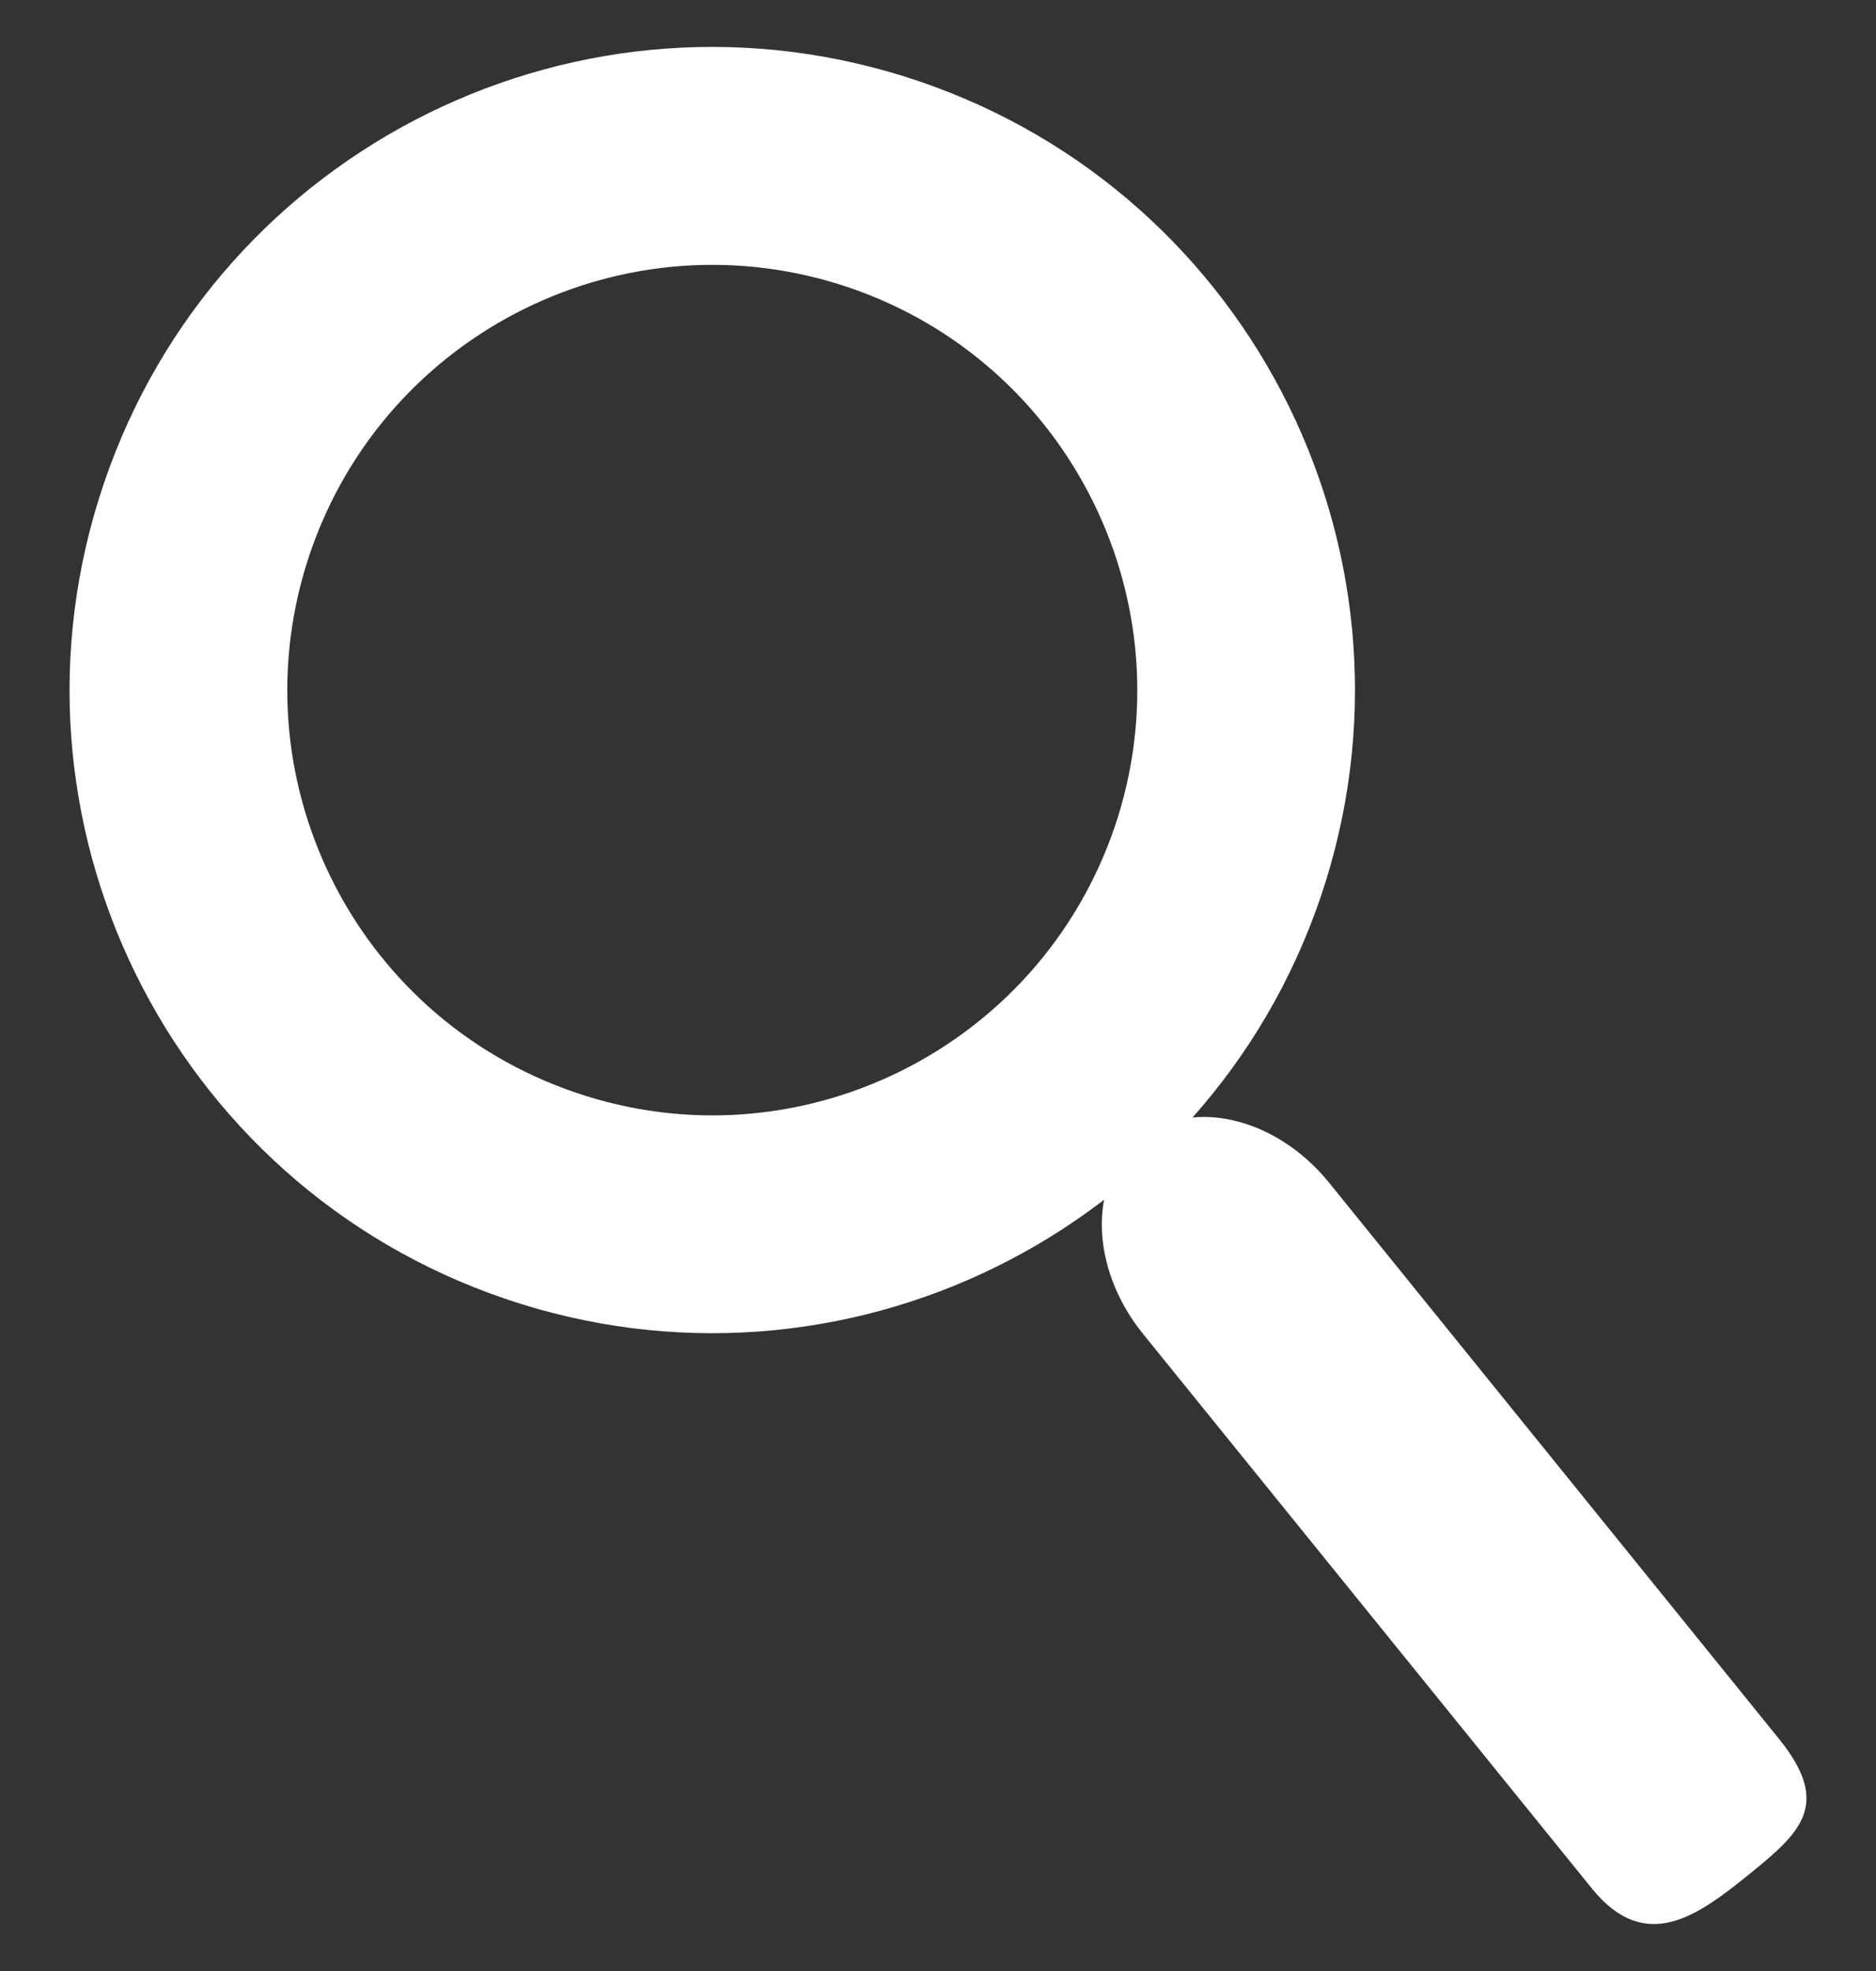
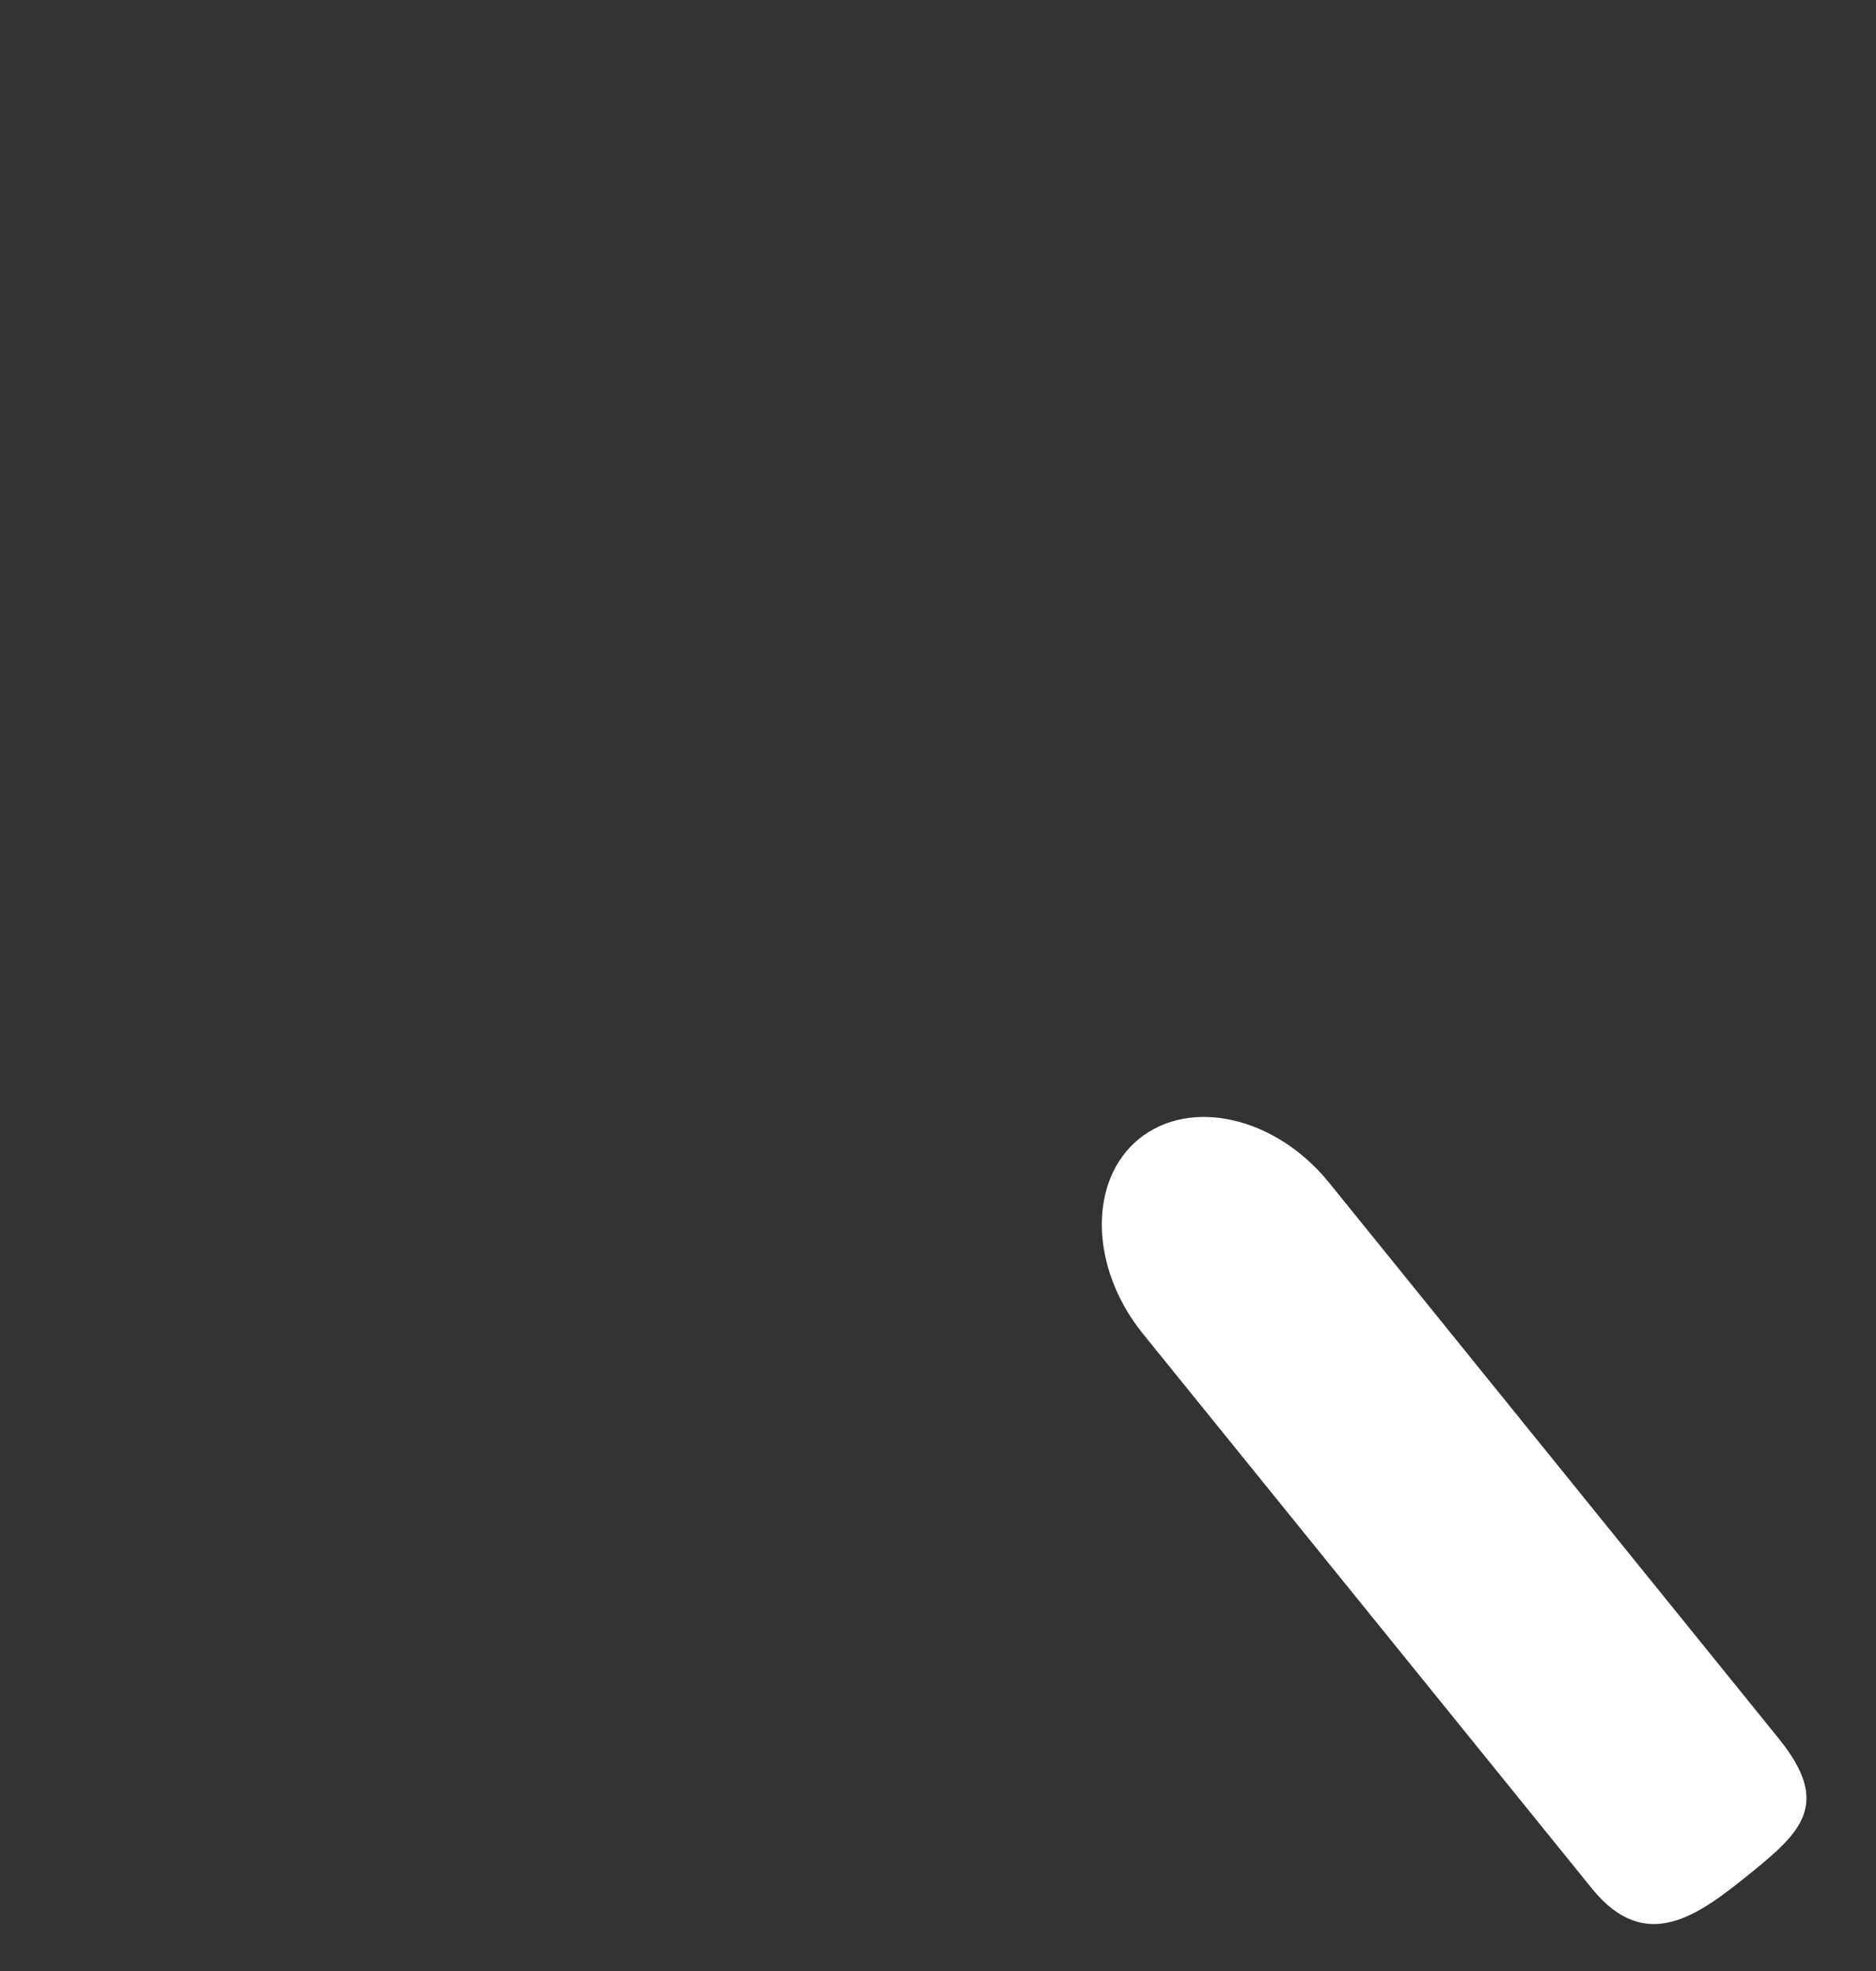
<svg xmlns="http://www.w3.org/2000/svg" version="1.1" x="0px" y="0px" width="20px" height="21px" viewBox="-0.741 -0.5 20 21" enable-background="new -0.741 -0.5 20 21" xml:space="preserve">
  <rect x="-0.741" y="-0.5" width="20" height="21" fill="#333333" stroke="none" />
  <defs>
</defs>
-   <path fill="#FFFFFF" d="M9.058,0.366c-3.583-1.217-7.473,0.698-8.69,4.28c-1.22,3.581,0.696,7.473,4.277,8.692  c3.582,1.218,7.474-0.697,8.693-4.279C14.555,5.476,12.642,1.585,9.058,0.366z M11.142,8.312c-0.808,2.367-3.382,3.636-5.746,2.829  c-2.373-0.806-3.638-3.38-2.831-5.749c0.809-2.366,3.377-3.633,5.747-2.828C10.675,3.369,11.947,5.943,11.142,8.312z" />
  <path fill="#FFFFFF" d="M17.915,19.463c-0.548,0.443-1.107,0.864-1.68,0.164l-4.795-5.921c-0.564-0.7-0.582-1.63-0.037-2.073l0,0  c0.55-0.443,1.455-0.234,2.023,0.465l4.795,5.924C18.788,18.72,18.462,19.02,17.915,19.463L17.915,19.463z" />
</svg>